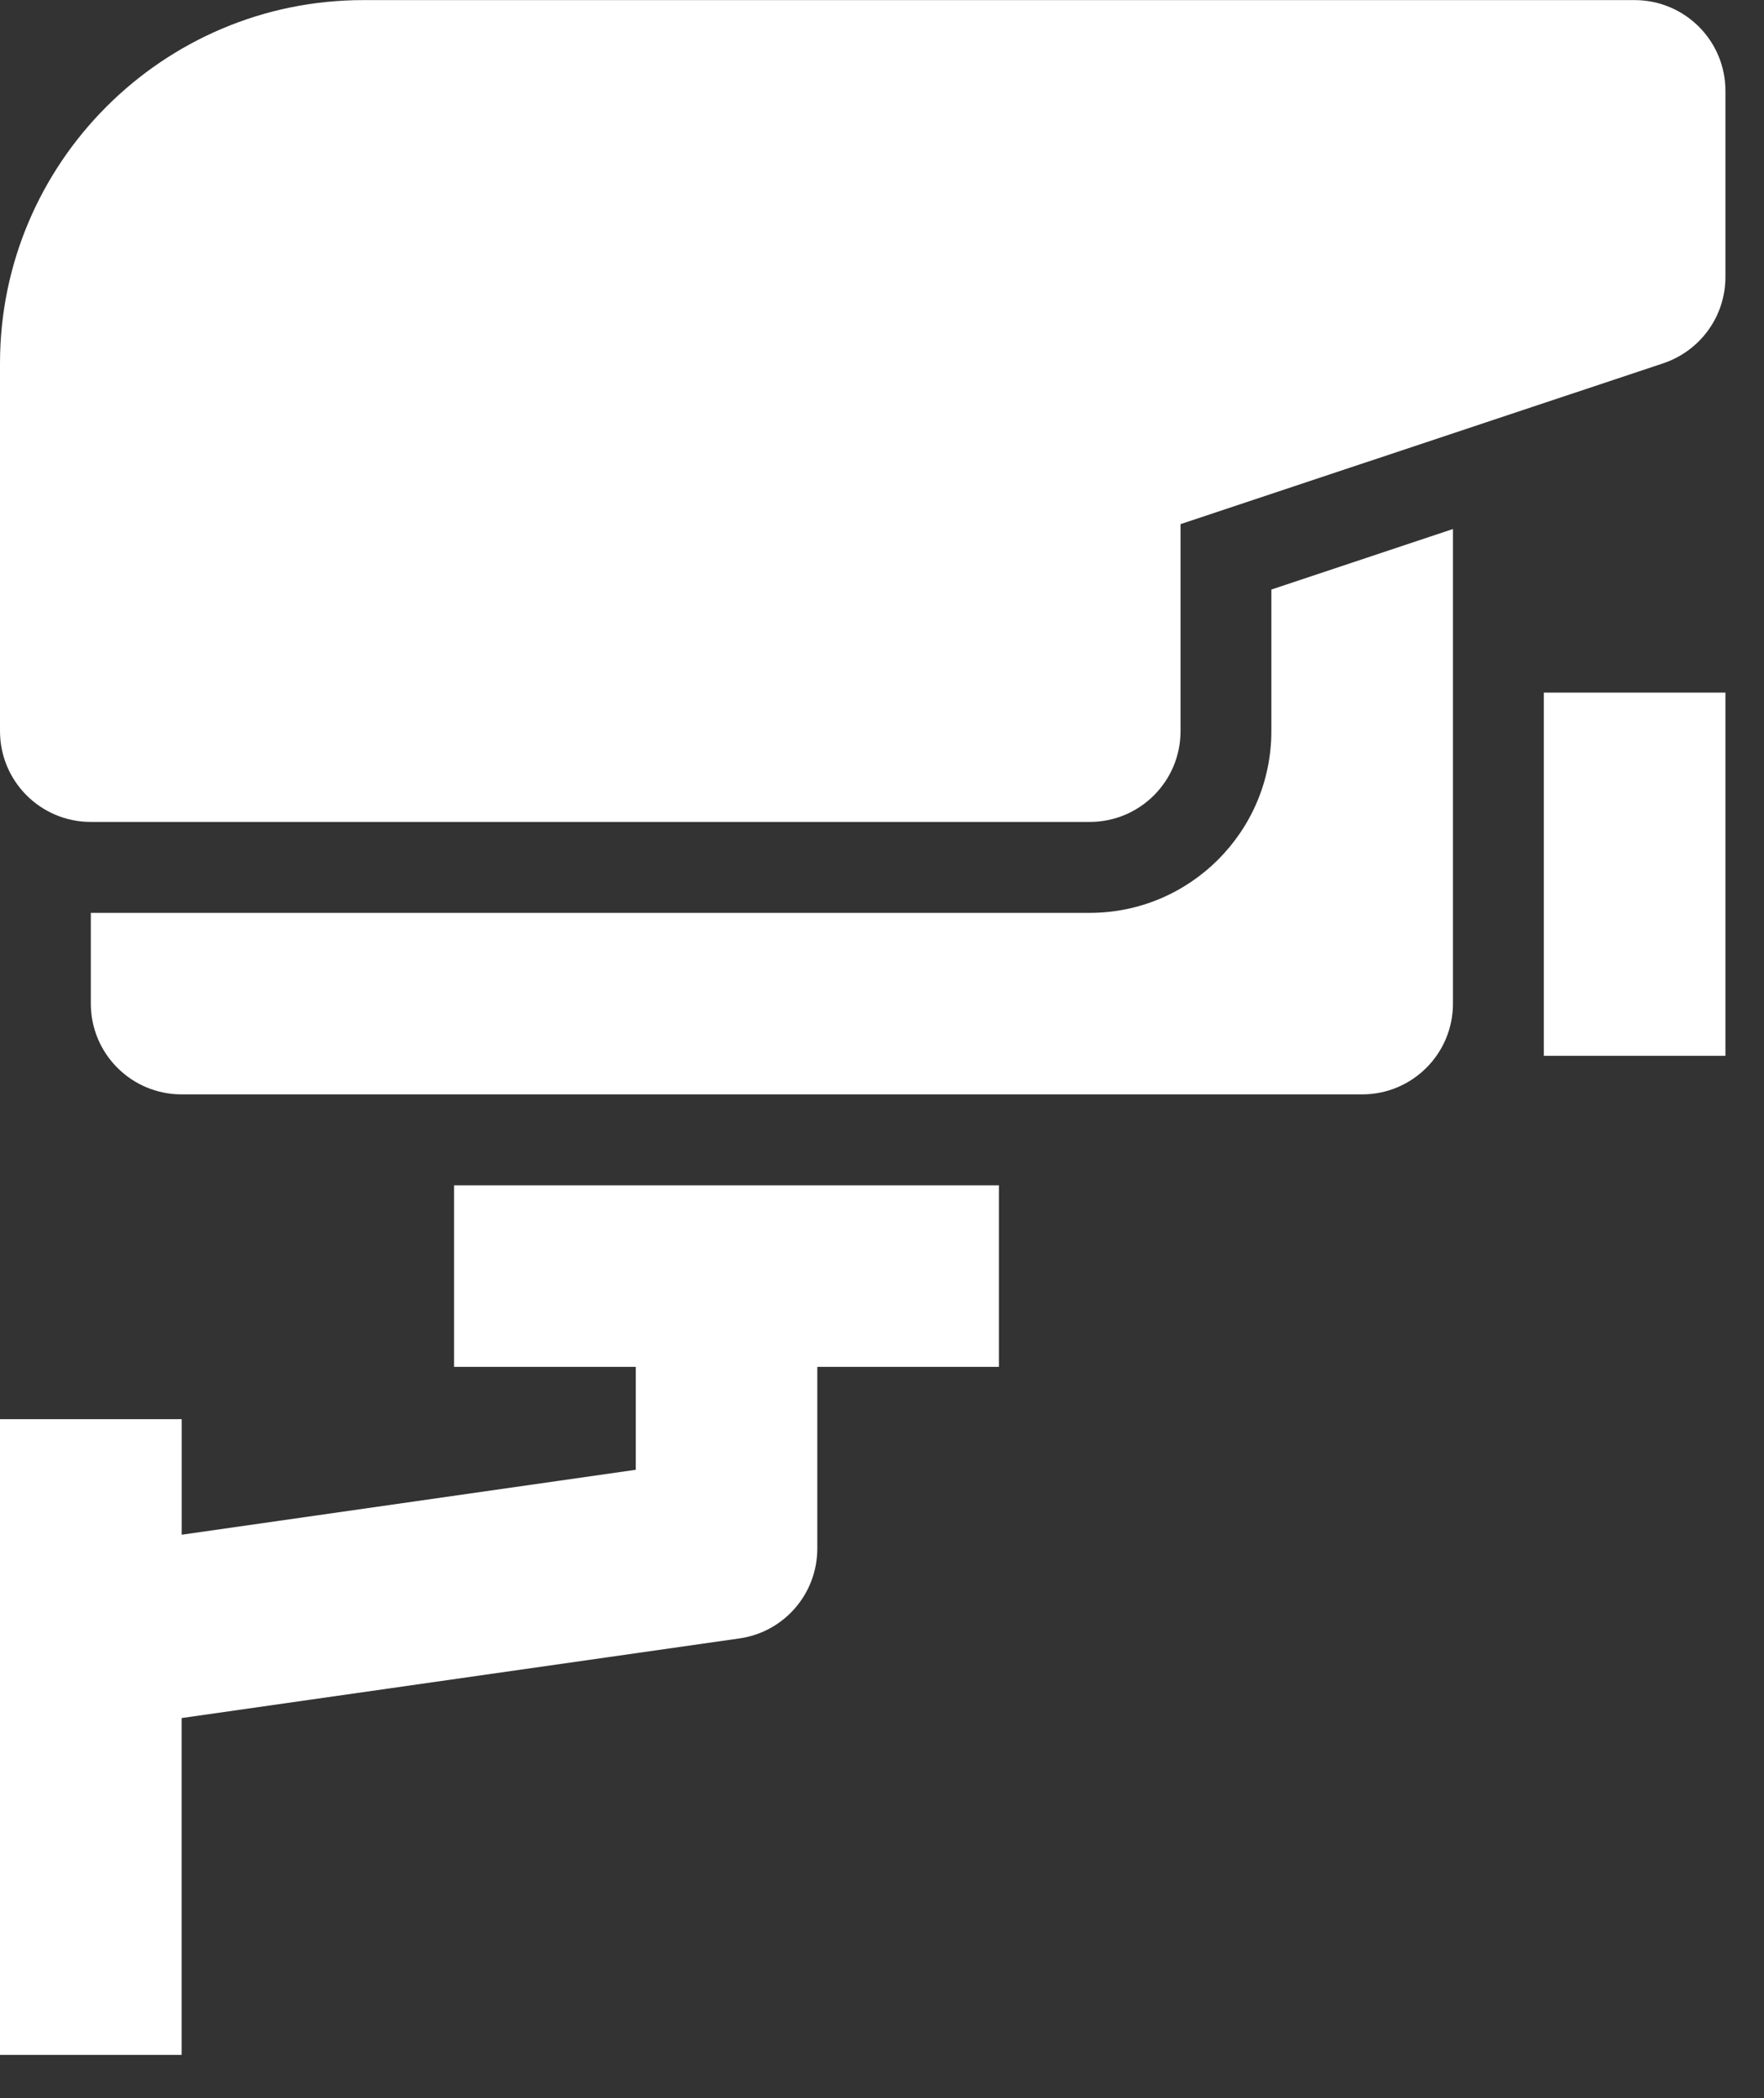
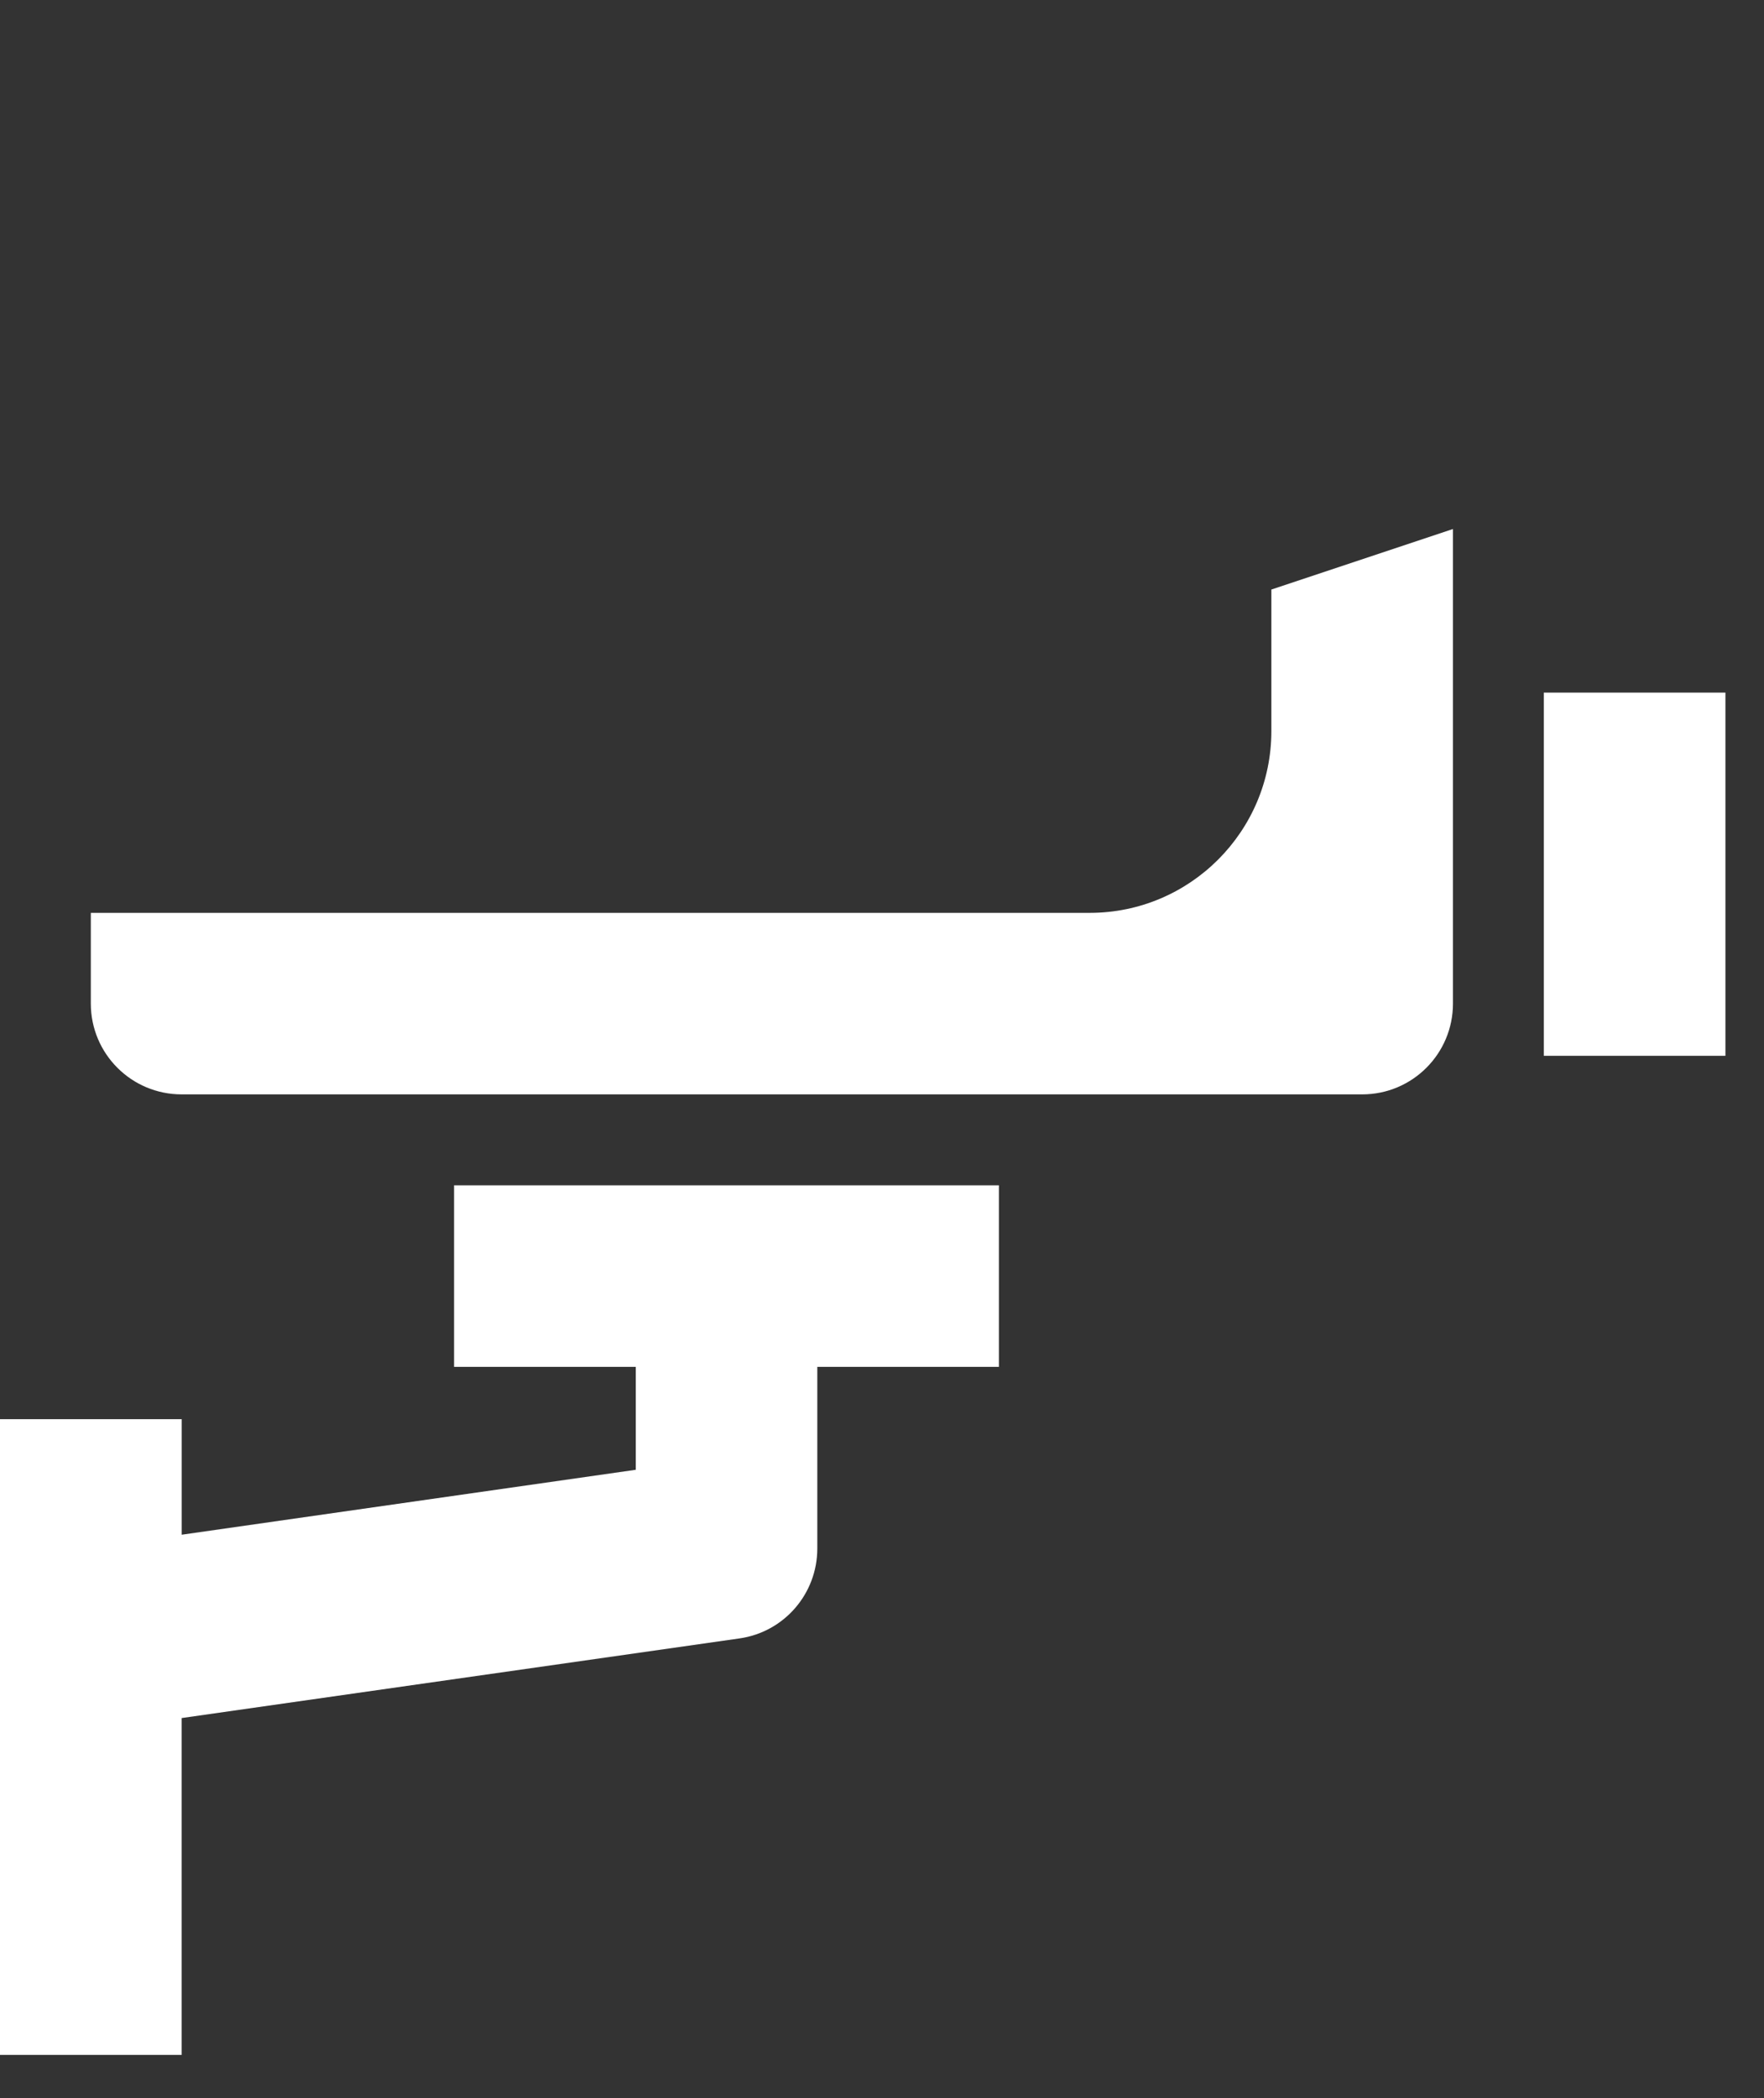
<svg xmlns="http://www.w3.org/2000/svg" width="37" height="44" viewBox="0 0 37 44" fill="none">
  <rect x="0" y="0" width="37" height="44" fill="#333333" stroke="none" />
  <g id="Group 20">
    <g id="Group 9">
      <path id="Fill 1" fill-rule="evenodd" clip-rule="evenodd" d="M32.381 22.143H36.191V14.526H32.381V22.143Z" fill="white" />
      <g id="Group 8">
        <path id="Fill 2" fill-rule="evenodd" clip-rule="evenodd" d="M9.526 28.667H13.335V30.825L3.811 32.187V29.764H0V43.097H3.81V36.032L15.509 34.362C16.448 34.229 17.143 33.425 17.143 32.476V28.667H20.952V24.859H9.524V28.667H9.526Z" fill="white" />
        <path id="Fill 4" fill-rule="evenodd" clip-rule="evenodd" d="M26.667 15.333C26.667 17.436 24.96 19.145 22.857 19.145H1.905V21.048C1.905 22.099 2.756 22.952 3.81 22.952H28.572C29.625 22.952 30.476 22.099 30.476 21.048V11.095L26.667 12.364V15.333Z" fill="white" />
-         <path id="Fill 6" fill-rule="evenodd" clip-rule="evenodd" d="M7.619 0.002C3.419 0.002 0 3.419 0 7.619V15.333C0 16.385 0.851 17.238 1.905 17.238H22.857C23.91 17.238 24.762 16.385 24.762 15.333V10.992L34.888 7.619C35.667 7.356 36.191 6.631 36.191 5.81V1.905C36.191 0.853 35.339 0.002 34.286 0.002H7.619Z" fill="white" />
      </g>
    </g>
  </g>
</svg>